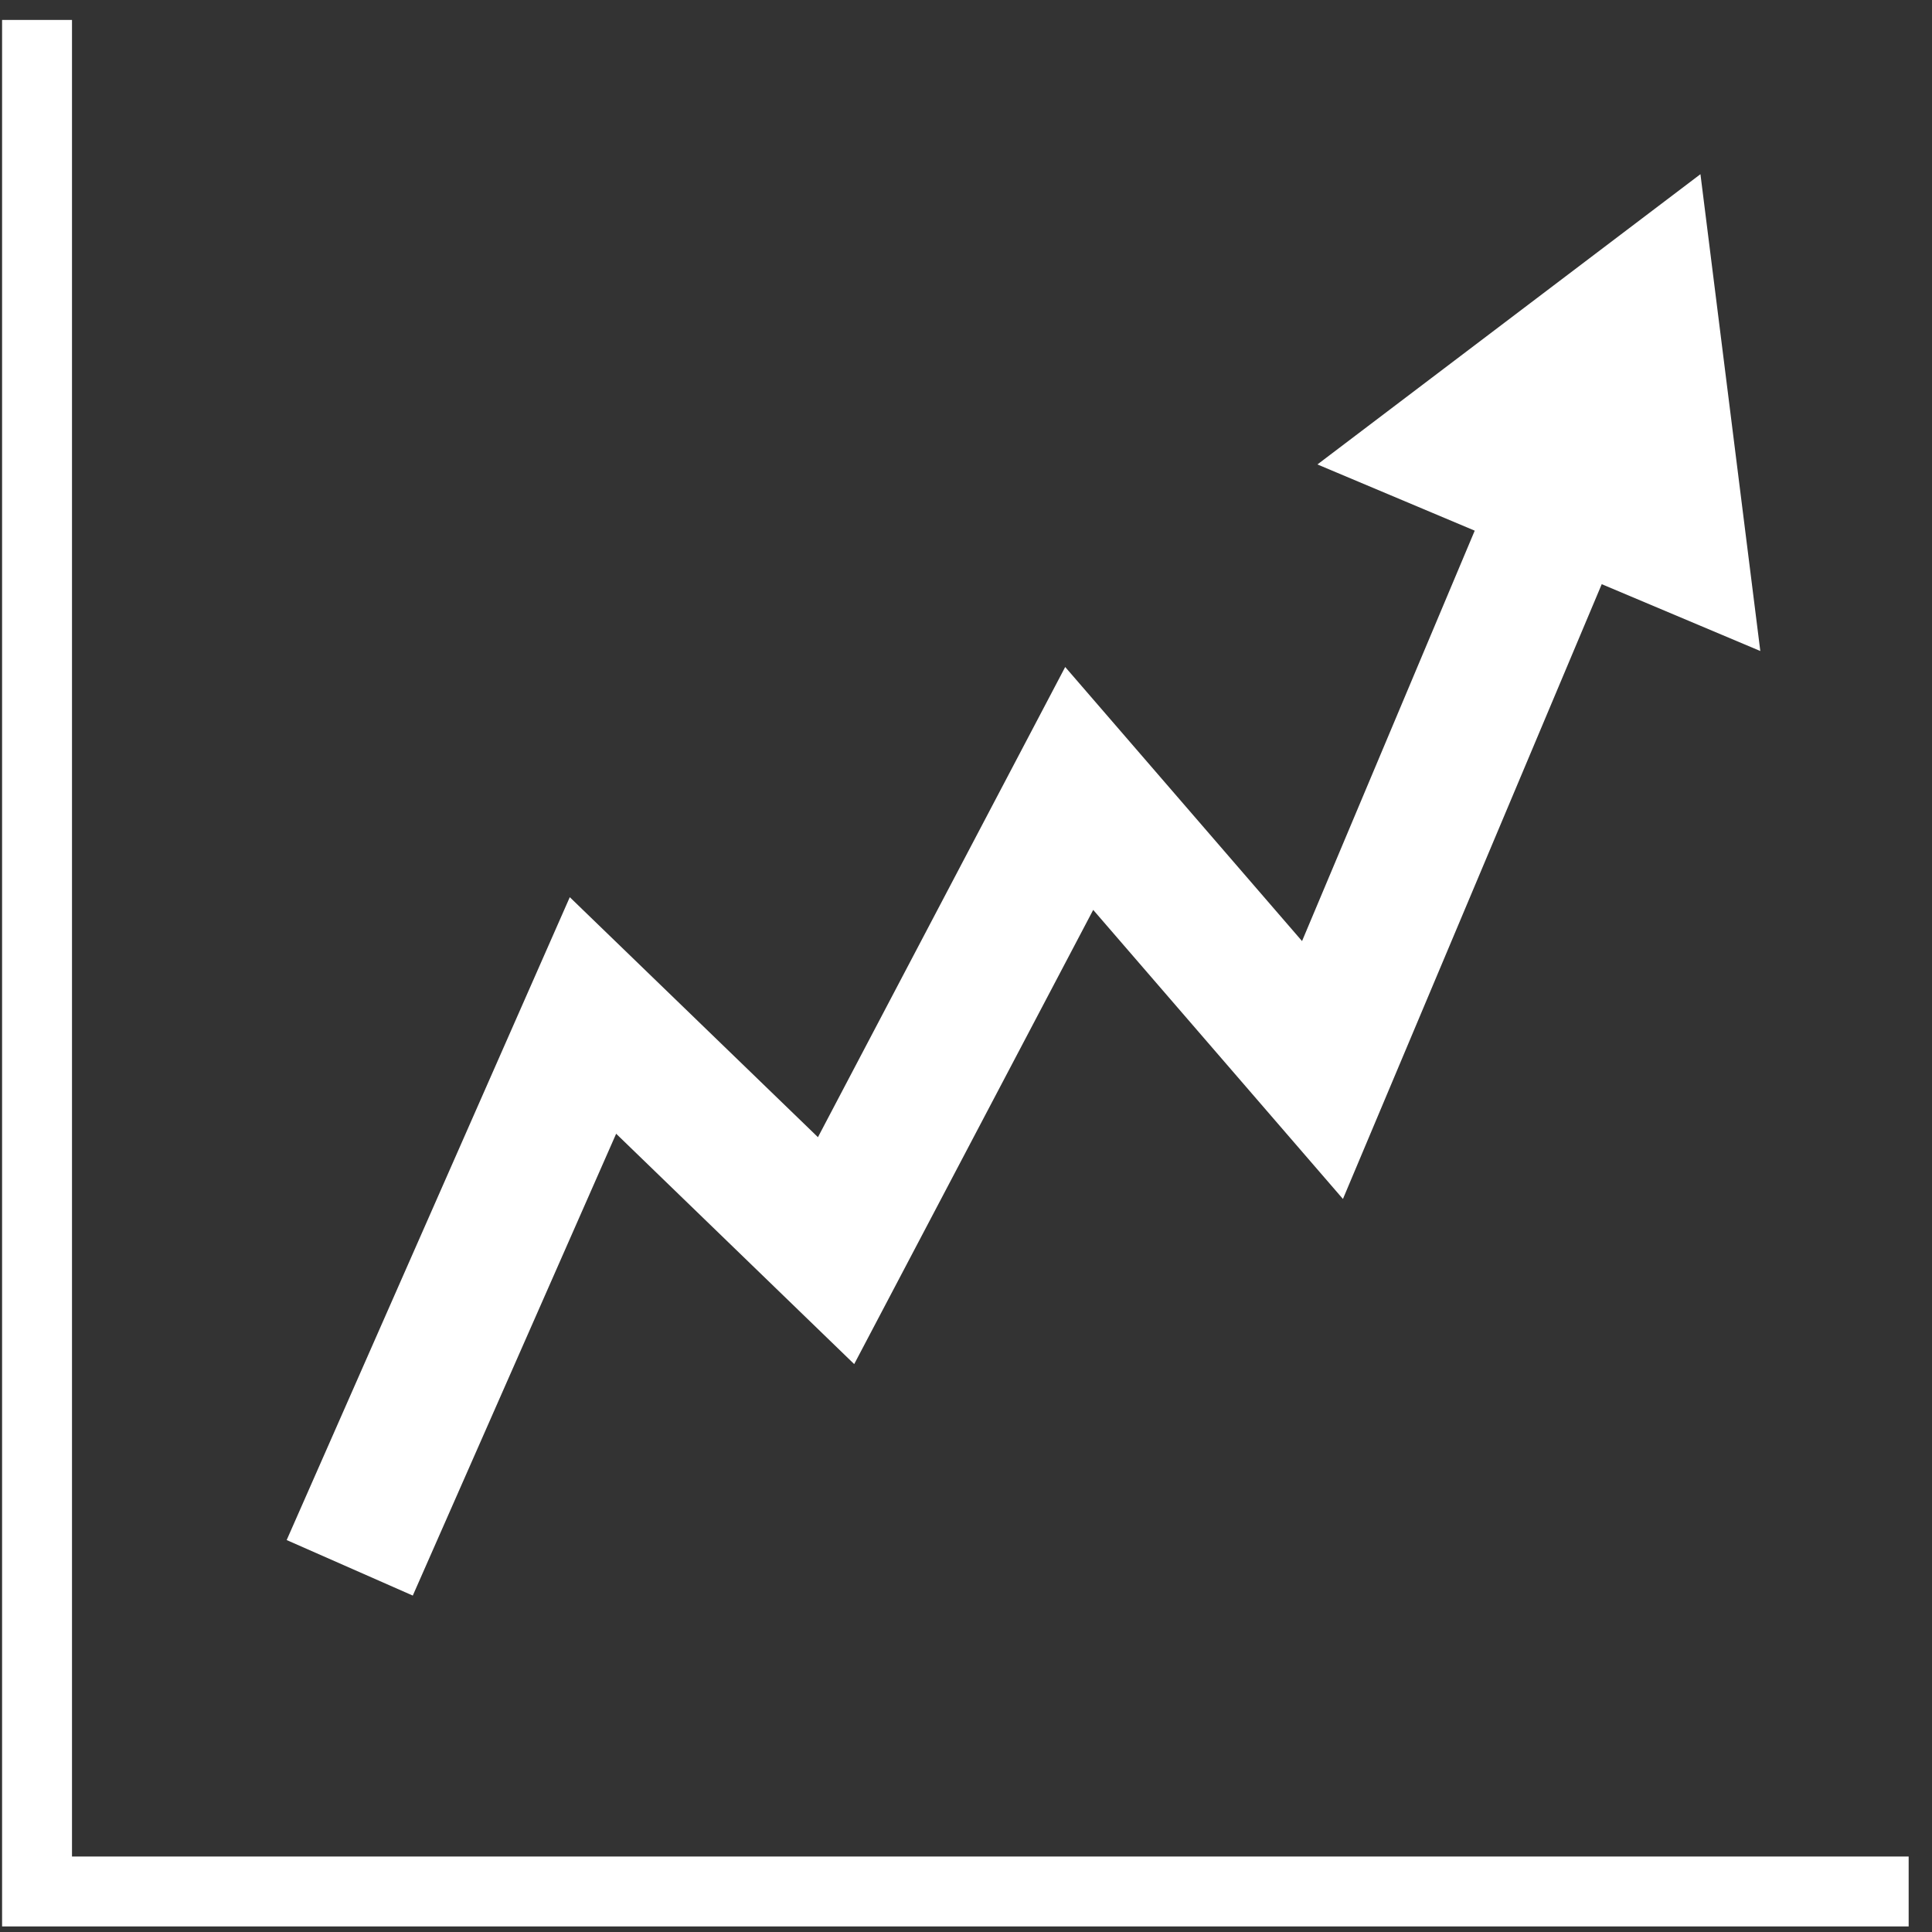
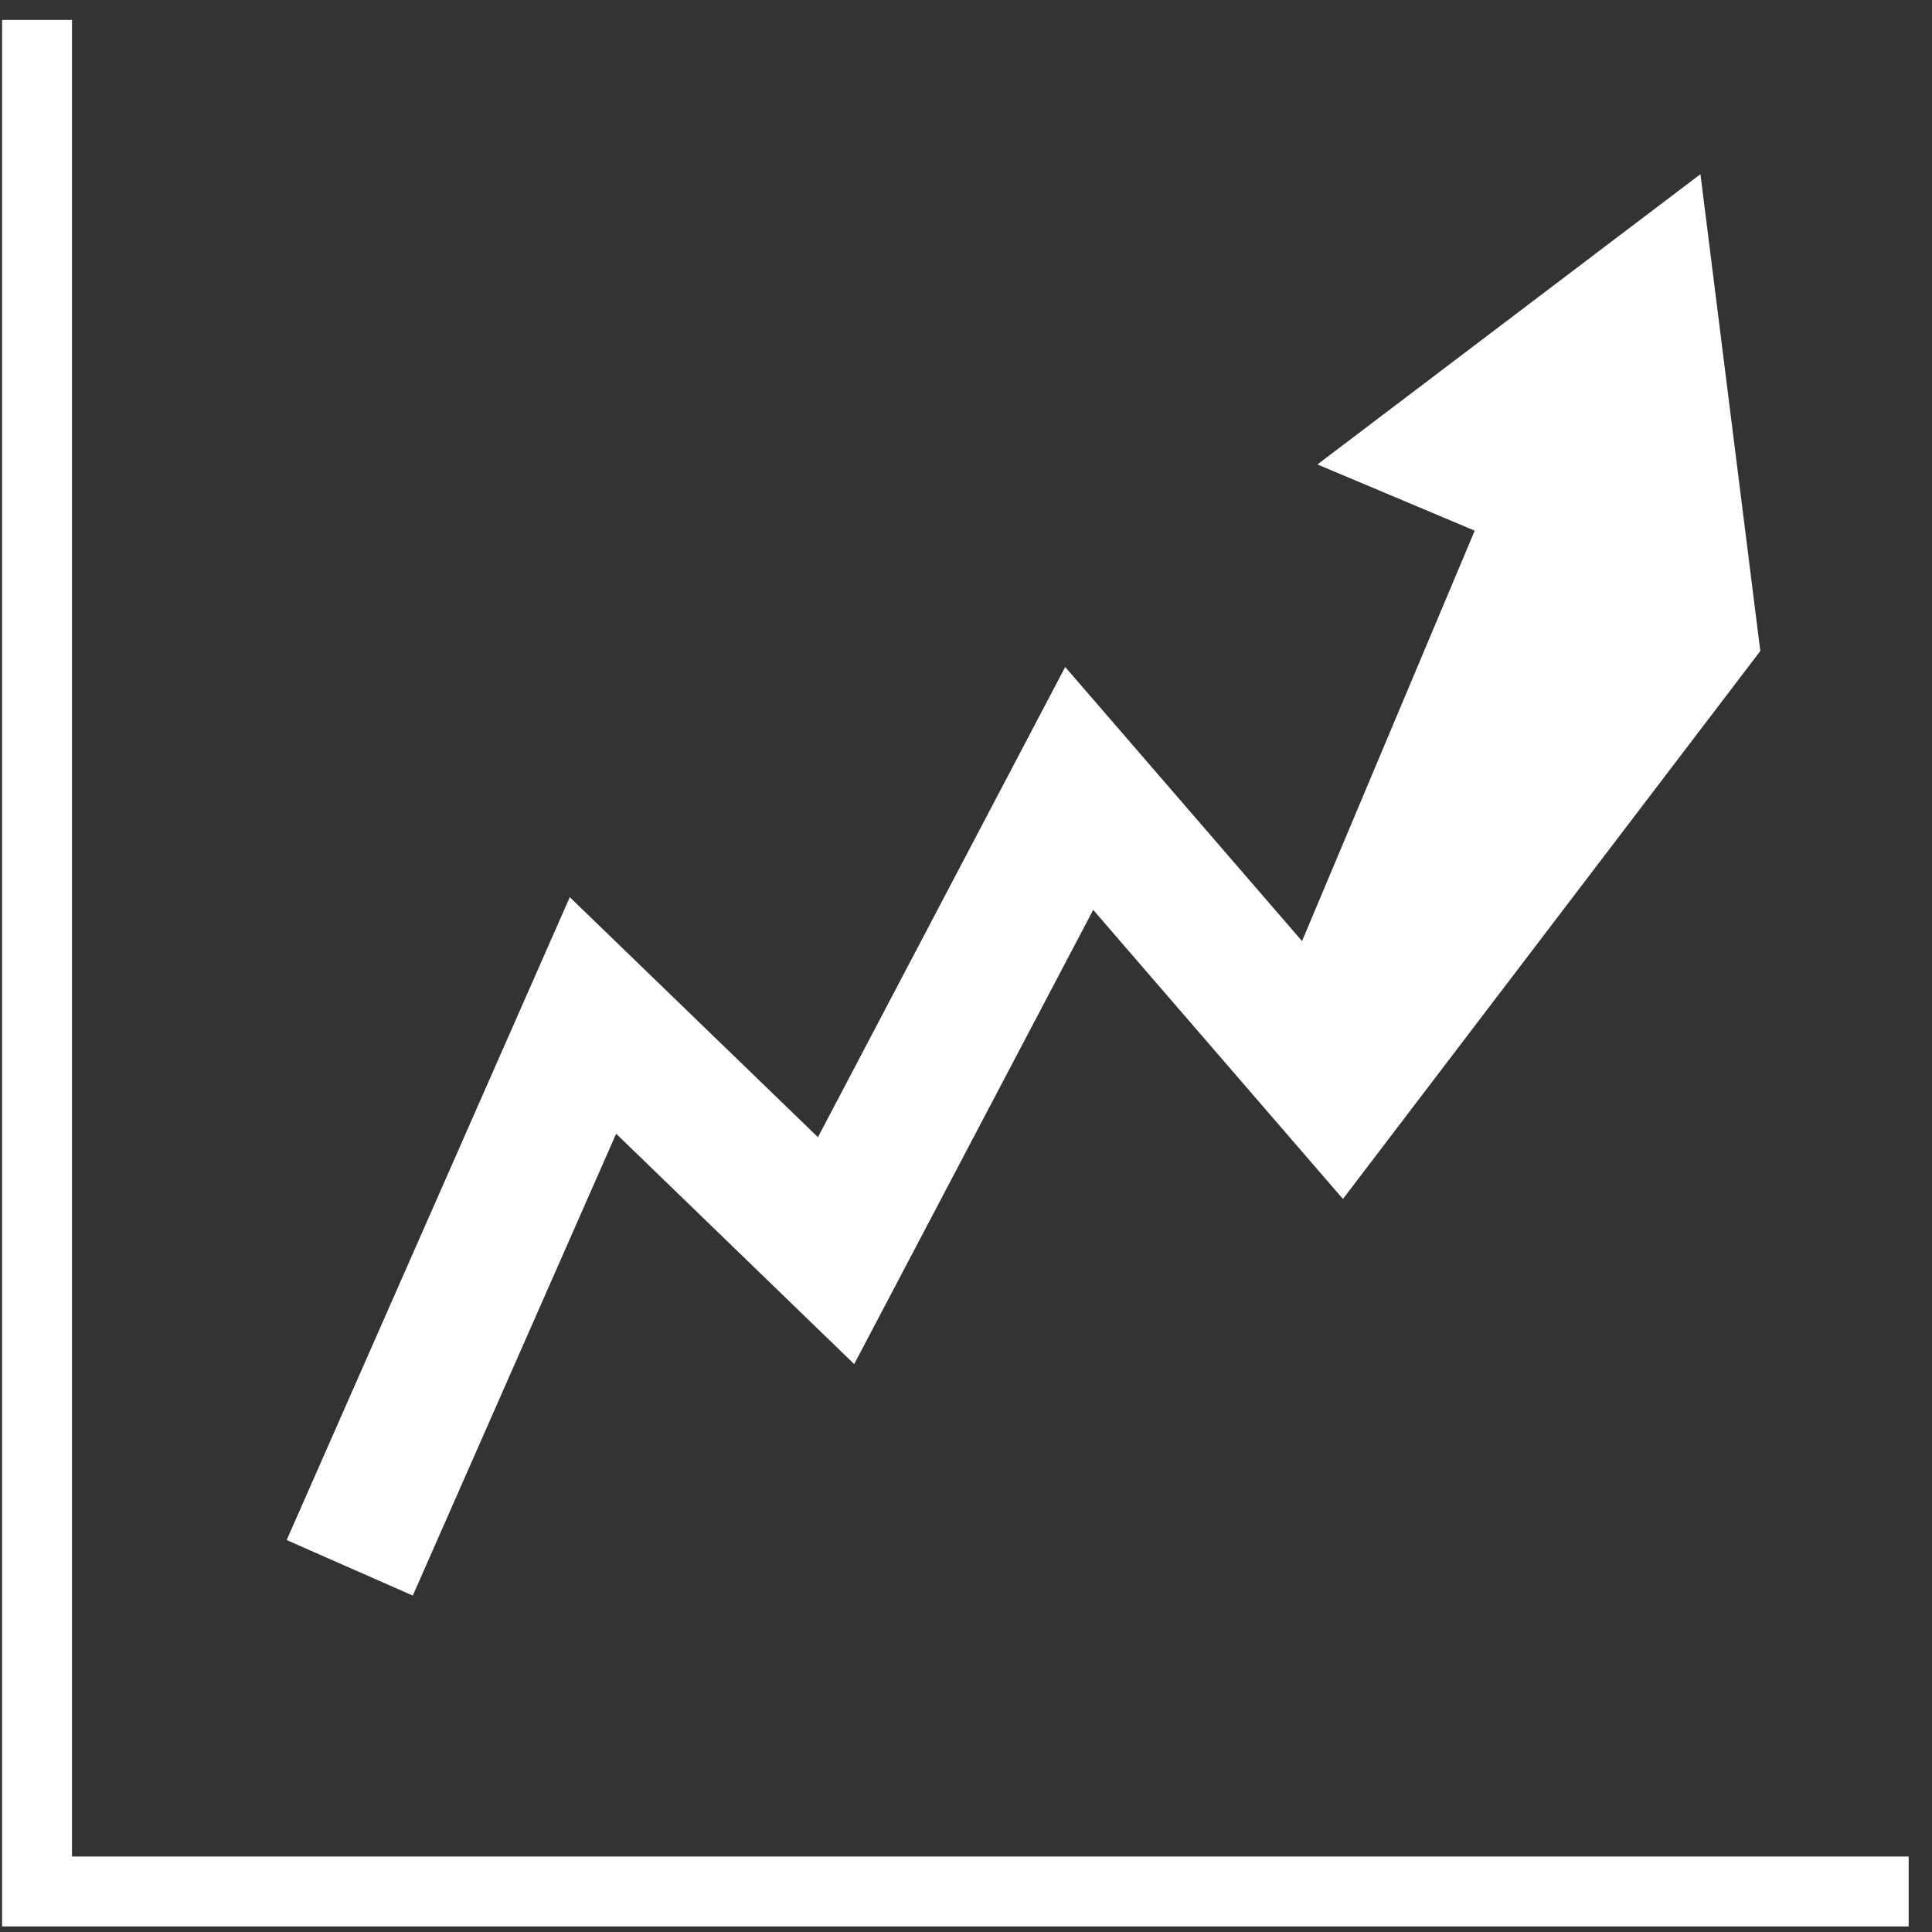
<svg xmlns="http://www.w3.org/2000/svg" width="76px" height="76px" viewBox="0 0 76 76" version="1.1">
  <rect x="0" y="0" width="76" height="76" fill="#333333" stroke="none" />
  <title>Icon</title>
  <desc>Created with Sketch.</desc>
  <defs />
  <g id="Website" stroke="none" stroke-width="1" fill="none" fill-rule="evenodd">
    <g id="03-About" transform="translate(-242, -1489)" fill="#FFFFFF">
      <g id="Group-2" transform="translate(0, 1229)">
        <g id="What-We-Do" transform="translate(100, 100)">
          <g id="What-we-do---Red" transform="translate(0, 160)">
            <g id="Proprietary-Equity-Trading">
-               <path d="M217.082,75.781 L142.082,75.781 L142.082,0.785 L144.832,0.785 L144.832,73.031 L217.082,73.031 L217.082,75.781 Z M211.246,25.609 L205.008,22.98 L194.828,47.164 L185.004,35.793 L175.602,53.66 L166.238,44.598 L158.238,62.766 L153.277,60.582 L164.414,35.293 L174.176,44.734 L183.902,26.238 L193.219,37.02 L200.012,20.875 L193.824,18.27 L208.891,6.852 L211.246,25.609 Z" id="Icon" />
+               <path d="M217.082,75.781 L142.082,75.781 L142.082,0.785 L144.832,0.785 L144.832,73.031 L217.082,73.031 L217.082,75.781 Z M211.246,25.609 L194.828,47.164 L185.004,35.793 L175.602,53.66 L166.238,44.598 L158.238,62.766 L153.277,60.582 L164.414,35.293 L174.176,44.734 L183.902,26.238 L193.219,37.02 L200.012,20.875 L193.824,18.27 L208.891,6.852 L211.246,25.609 Z" id="Icon" />
            </g>
          </g>
        </g>
      </g>
    </g>
  </g>
</svg>